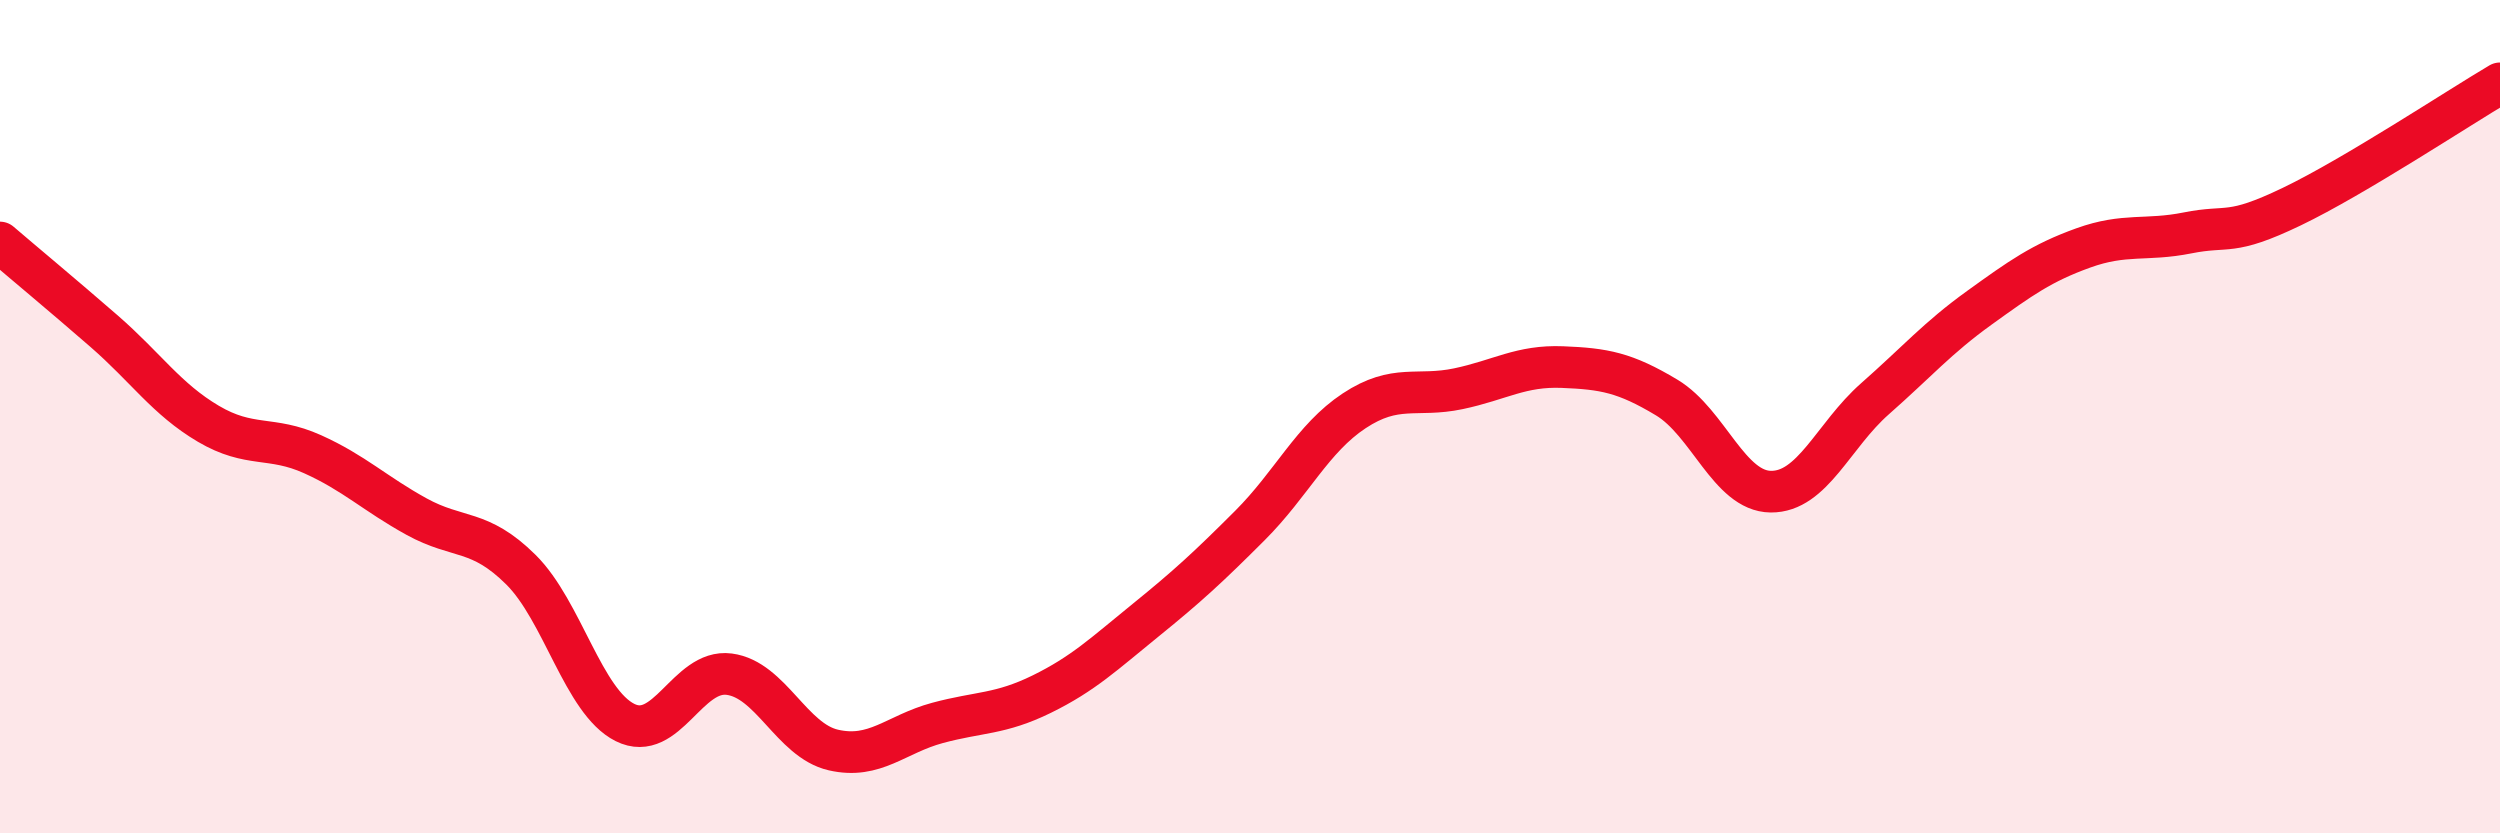
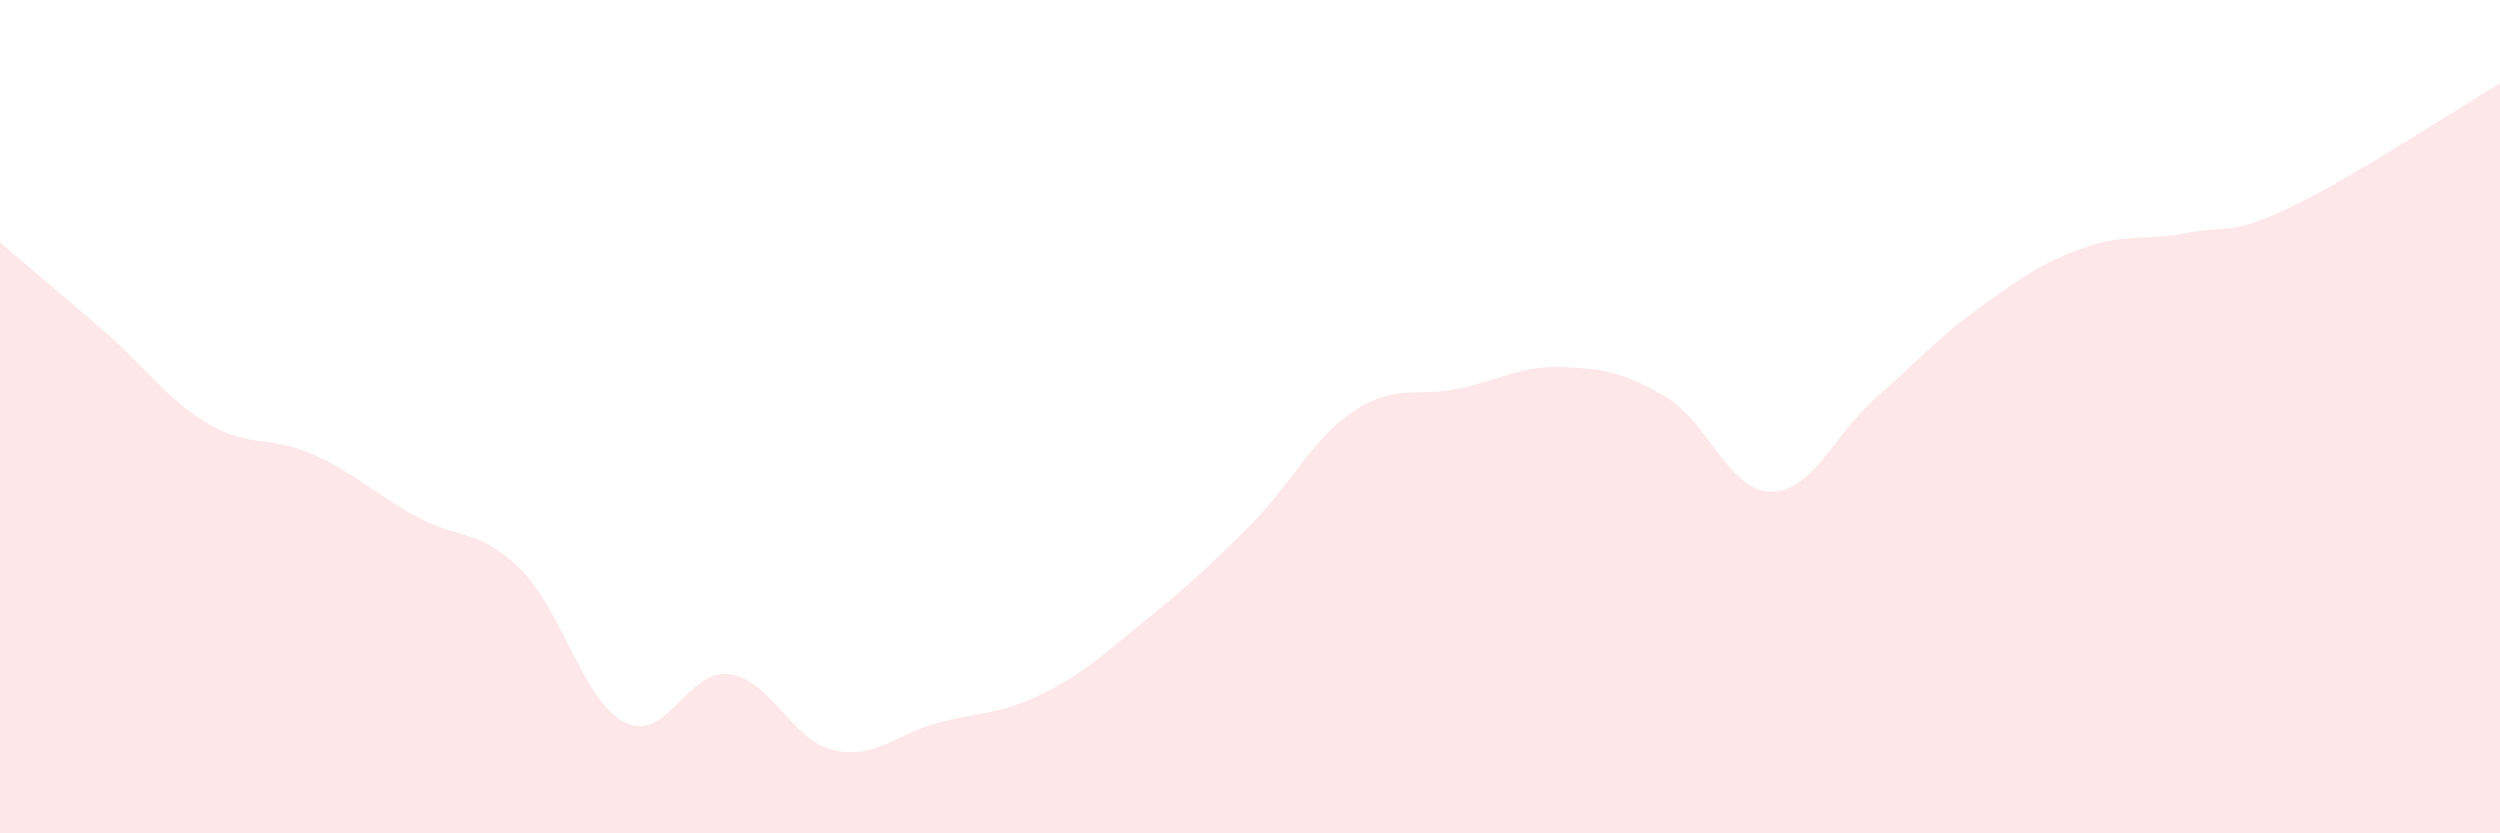
<svg xmlns="http://www.w3.org/2000/svg" width="60" height="20" viewBox="0 0 60 20">
  <path d="M 0,5.82 C 0.5,6.25 1.5,7.08 2.5,7.95 C 3.5,8.82 4,9.58 5,10.17 C 6,10.76 6.5,10.45 7.5,10.9 C 8.5,11.35 9,11.85 10,12.4 C 11,12.95 11.5,12.68 12.5,13.67 C 13.5,14.66 14,16.84 15,17.34 C 16,17.84 16.5,16.05 17.5,16.18 C 18.5,16.31 19,17.77 20,18 C 21,18.23 21.5,17.62 22.5,17.35 C 23.5,17.08 24,17.15 25,16.66 C 26,16.17 26.5,15.69 27.5,14.88 C 28.5,14.07 29,13.61 30,12.61 C 31,11.61 31.5,10.52 32.5,9.86 C 33.5,9.2 34,9.54 35,9.33 C 36,9.12 36.5,8.77 37.5,8.81 C 38.5,8.85 39,8.94 40,9.54 C 41,10.14 41.5,11.79 42.5,11.8 C 43.5,11.81 44,10.45 45,9.57 C 46,8.69 46.5,8.11 47.5,7.39 C 48.5,6.67 49,6.31 50,5.95 C 51,5.59 51.5,5.79 52.5,5.59 C 53.5,5.39 53.5,5.68 55,4.96 C 56.5,4.24 59,2.59 60,2L60 20L0 20Z" fill="#EB0A25" opacity="0.1" stroke-linecap="round" stroke-linejoin="round" />
-   <path d="M 0,5.82 C 0.5,6.25 1.5,7.08 2.5,7.95 C 3.5,8.82 4,9.58 5,10.17 C 6,10.76 6.5,10.45 7.5,10.9 C 8.5,11.35 9,11.85 10,12.4 C 11,12.95 11.5,12.68 12.5,13.67 C 13.5,14.66 14,16.84 15,17.34 C 16,17.84 16.5,16.05 17.5,16.18 C 18.5,16.31 19,17.77 20,18 C 21,18.23 21.5,17.62 22.5,17.35 C 23.5,17.08 24,17.15 25,16.66 C 26,16.17 26.5,15.69 27.5,14.88 C 28.5,14.07 29,13.61 30,12.61 C 31,11.61 31.5,10.52 32.5,9.86 C 33.5,9.2 34,9.54 35,9.33 C 36,9.12 36.5,8.77 37.5,8.81 C 38.5,8.85 39,8.94 40,9.54 C 41,10.14 41.5,11.79 42.5,11.8 C 43.5,11.81 44,10.45 45,9.57 C 46,8.69 46.5,8.11 47.5,7.39 C 48.5,6.67 49,6.31 50,5.95 C 51,5.59 51.5,5.79 52.5,5.59 C 53.5,5.39 53.5,5.68 55,4.96 C 56.5,4.24 59,2.59 60,2" stroke="#EB0A25" stroke-width="1" fill="none" stroke-linecap="round" stroke-linejoin="round" />
</svg>